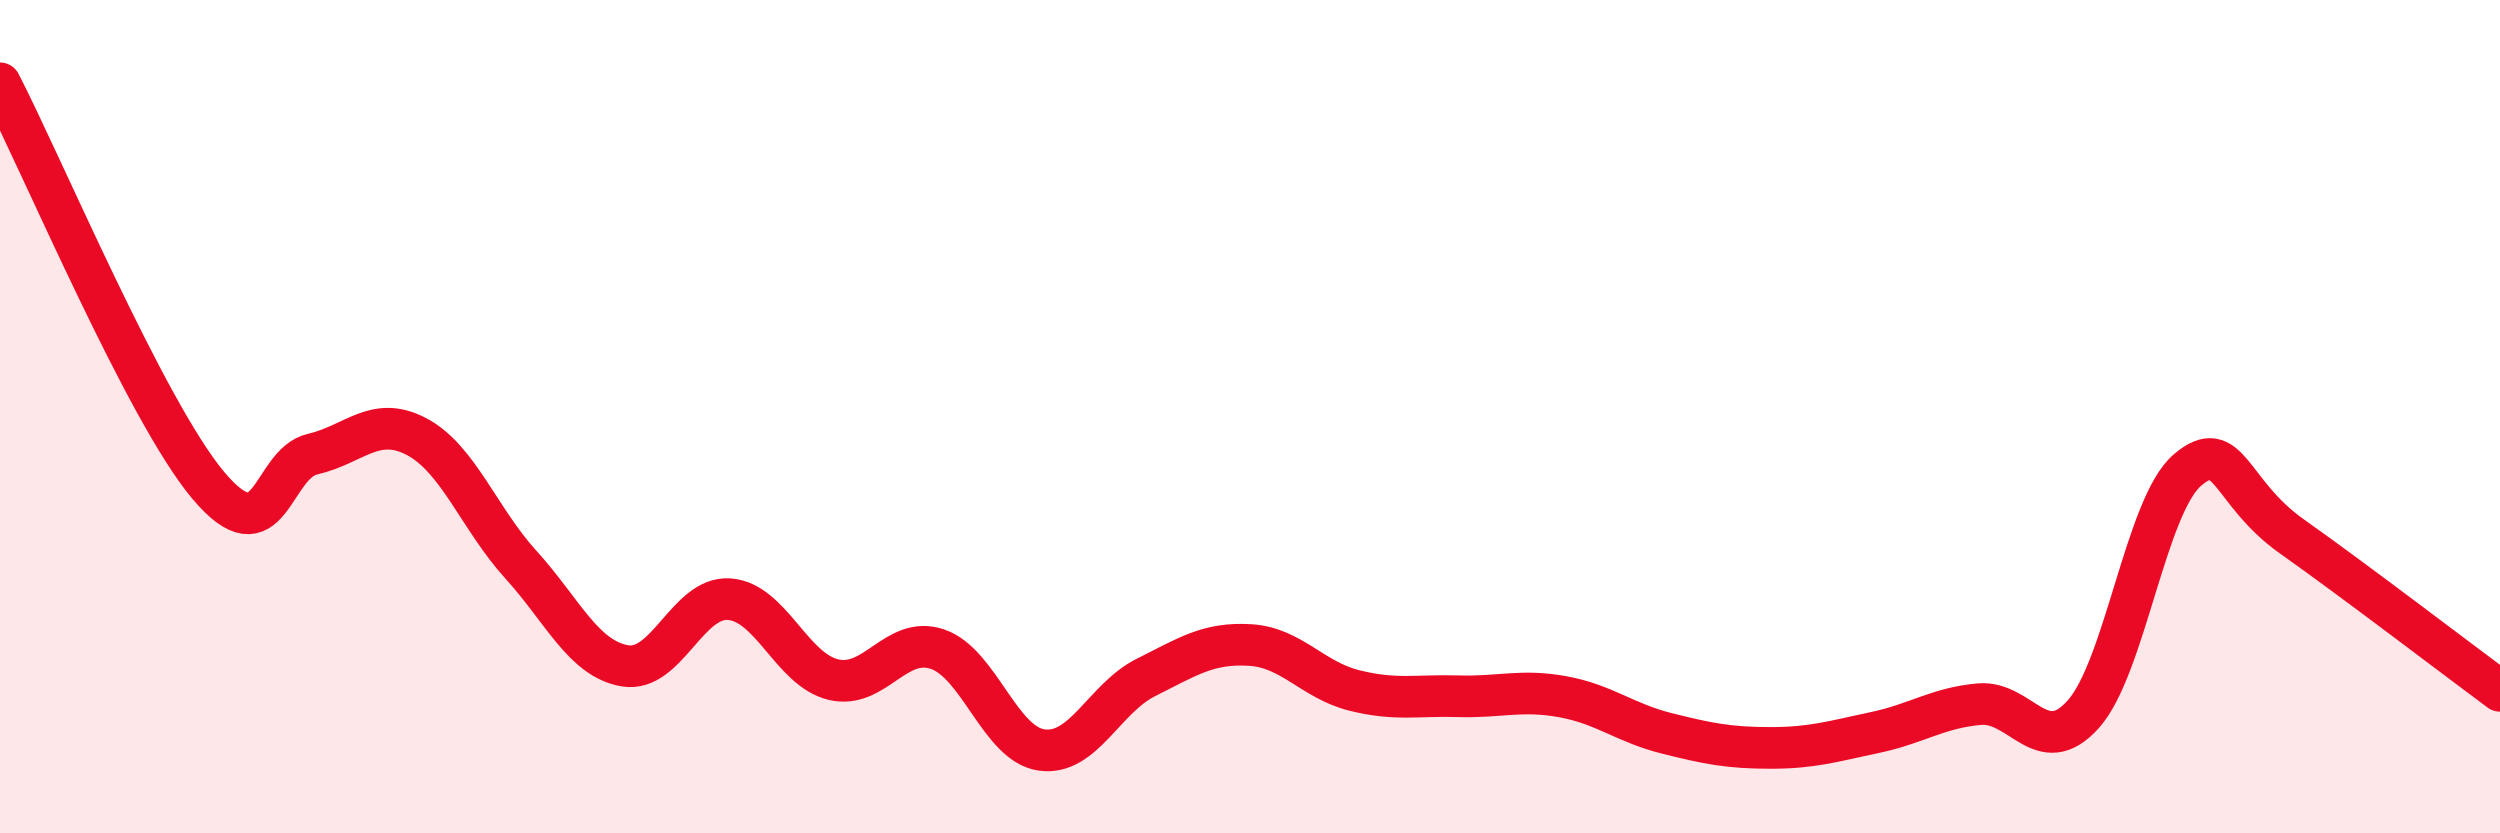
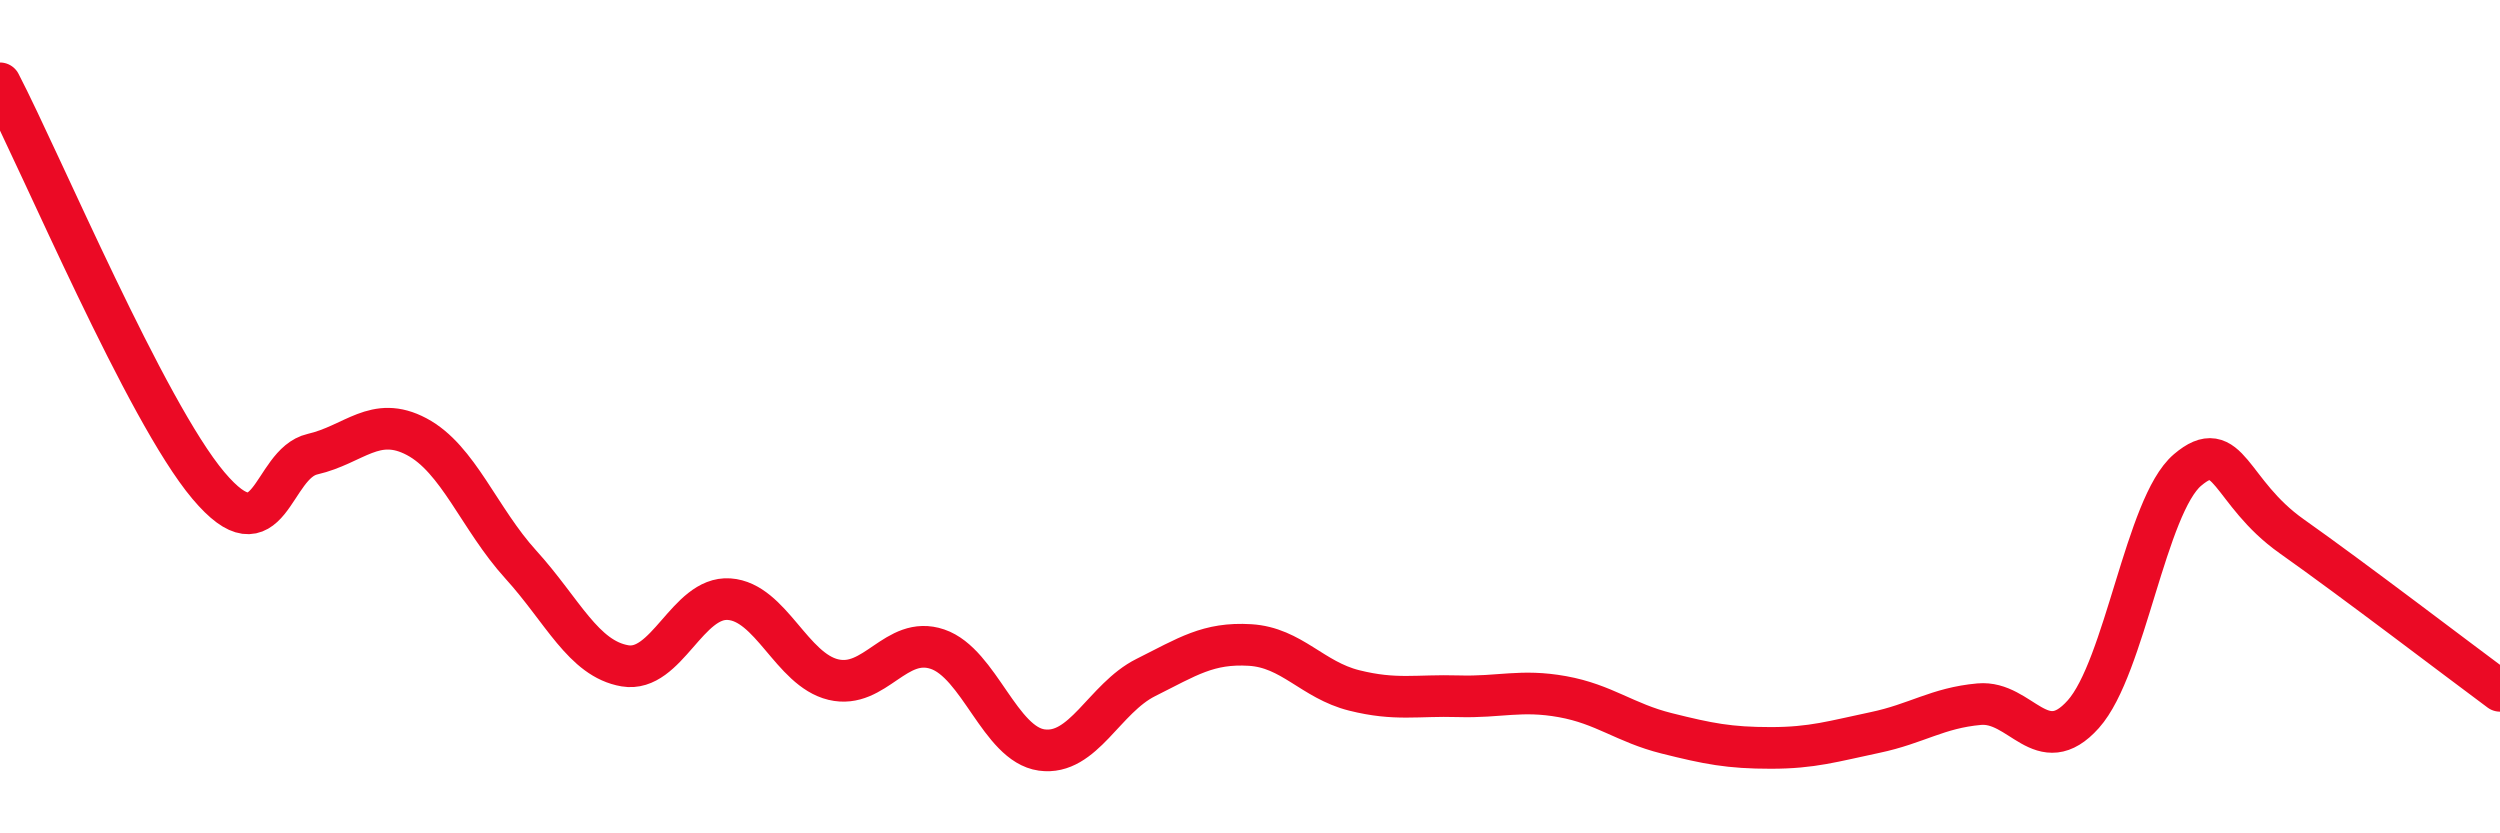
<svg xmlns="http://www.w3.org/2000/svg" width="60" height="20" viewBox="0 0 60 20">
-   <path d="M 0,2 C 1,3.93 3.5,9.87 5,11.65 C 6.5,13.43 6.5,11.13 7.5,10.9 C 8.5,10.67 9,9.95 10,10.48 C 11,11.01 11.5,12.45 12.5,13.55 C 13.5,14.65 14,15.81 15,15.98 C 16,16.15 16.5,14.31 17.5,14.38 C 18.5,14.45 19,16.07 20,16.31 C 21,16.55 21.5,15.24 22.5,15.58 C 23.5,15.92 24,17.86 25,18 C 26,18.14 26.5,16.76 27.5,16.26 C 28.5,15.76 29,15.42 30,15.48 C 31,15.54 31.5,16.32 32.5,16.57 C 33.5,16.82 34,16.68 35,16.71 C 36,16.74 36.5,16.54 37.5,16.72 C 38.5,16.9 39,17.35 40,17.6 C 41,17.85 41.5,17.95 42.5,17.95 C 43.5,17.95 44,17.79 45,17.58 C 46,17.37 46.5,16.99 47.5,16.9 C 48.5,16.81 49,18.26 50,17.14 C 51,16.02 51.5,12.13 52.5,11.28 C 53.5,10.43 53.5,11.81 55,12.87 C 56.5,13.93 59,15.84 60,16.58L60 20L0 20Z" fill="#EB0A25" opacity="0.1" stroke-linecap="round" stroke-linejoin="round" />
  <path d="M 0,2 C 1,3.93 3.5,9.87 5,11.65 C 6.5,13.43 6.5,11.13 7.5,10.9 C 8.5,10.67 9,9.95 10,10.48 C 11,11.01 11.5,12.45 12.5,13.55 C 13.5,14.65 14,15.81 15,15.98 C 16,16.15 16.5,14.31 17.5,14.38 C 18.5,14.45 19,16.07 20,16.31 C 21,16.55 21.5,15.24 22.5,15.58 C 23.5,15.92 24,17.86 25,18 C 26,18.14 26.5,16.76 27.5,16.26 C 28.5,15.76 29,15.42 30,15.48 C 31,15.54 31.5,16.32 32.5,16.57 C 33.5,16.82 34,16.68 35,16.71 C 36,16.74 36.5,16.54 37.5,16.72 C 38.5,16.9 39,17.35 40,17.6 C 41,17.85 41.5,17.95 42.5,17.95 C 43.5,17.95 44,17.79 45,17.58 C 46,17.37 46.5,16.99 47.5,16.9 C 48.5,16.81 49,18.26 50,17.14 C 51,16.02 51.5,12.13 52.5,11.28 C 53.5,10.43 53.5,11.81 55,12.87 C 56.5,13.93 59,15.84 60,16.58" stroke="#EB0A25" stroke-width="1" fill="none" stroke-linecap="round" stroke-linejoin="round" />
</svg>